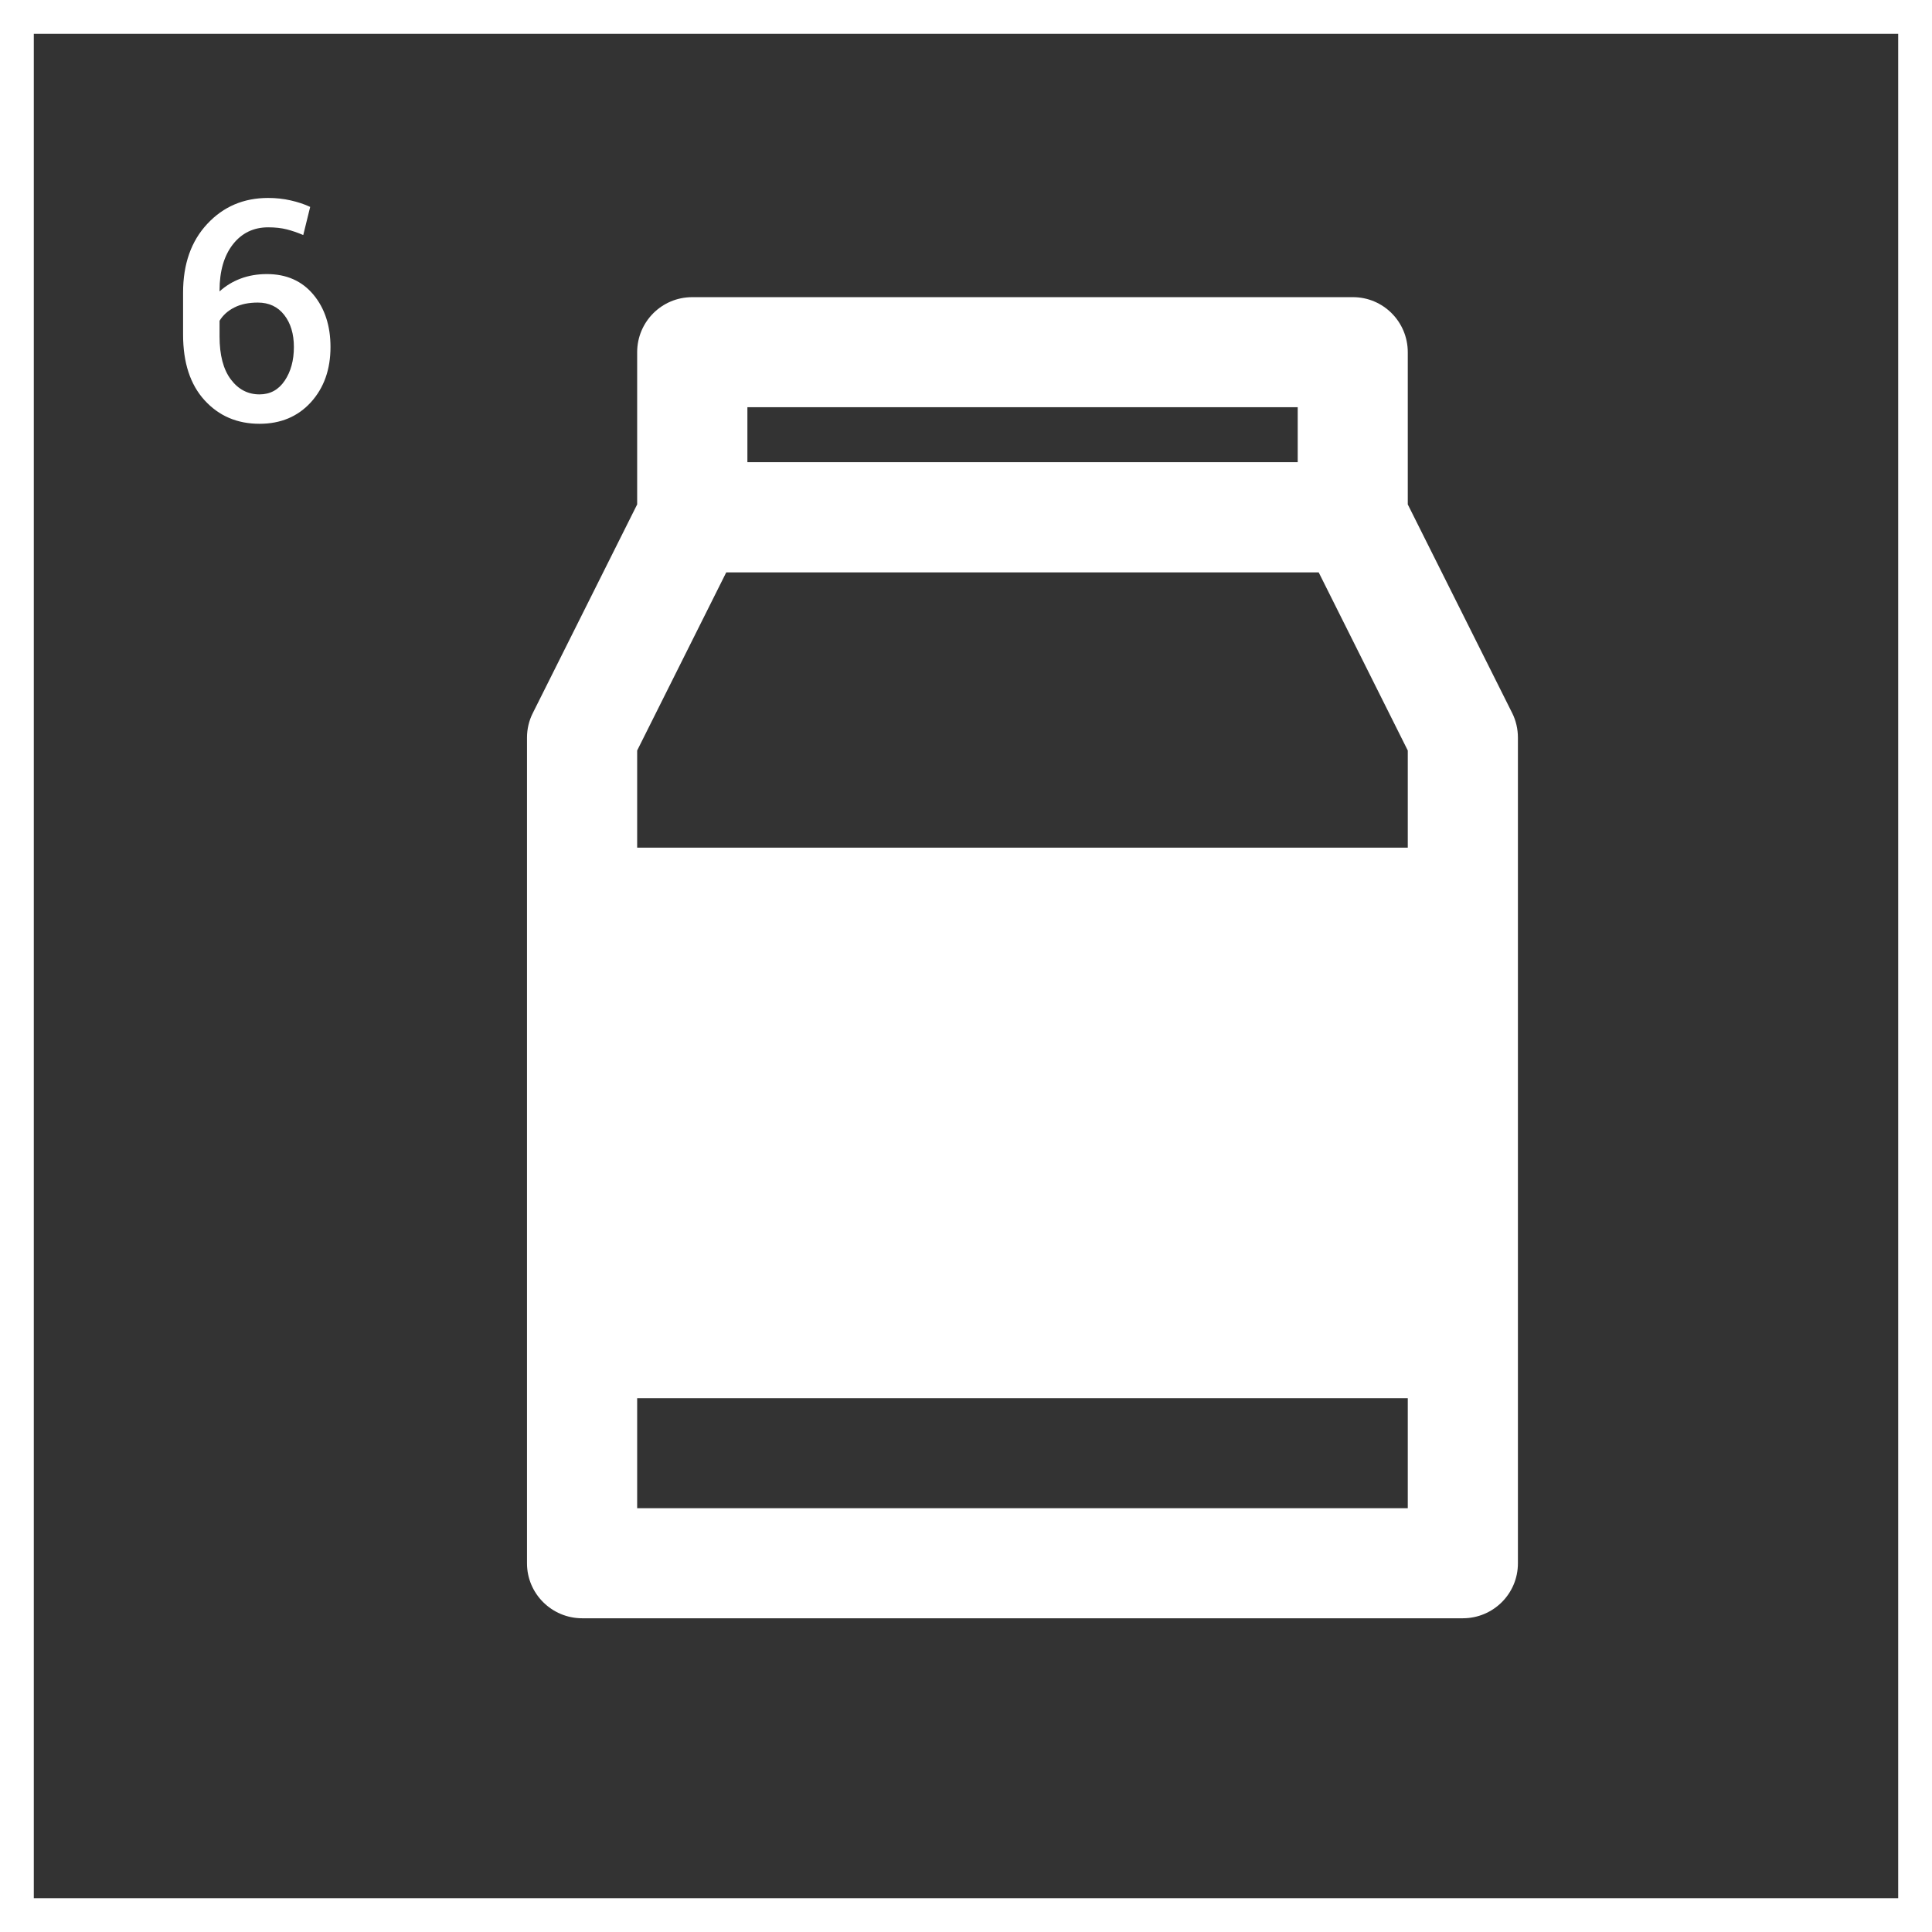
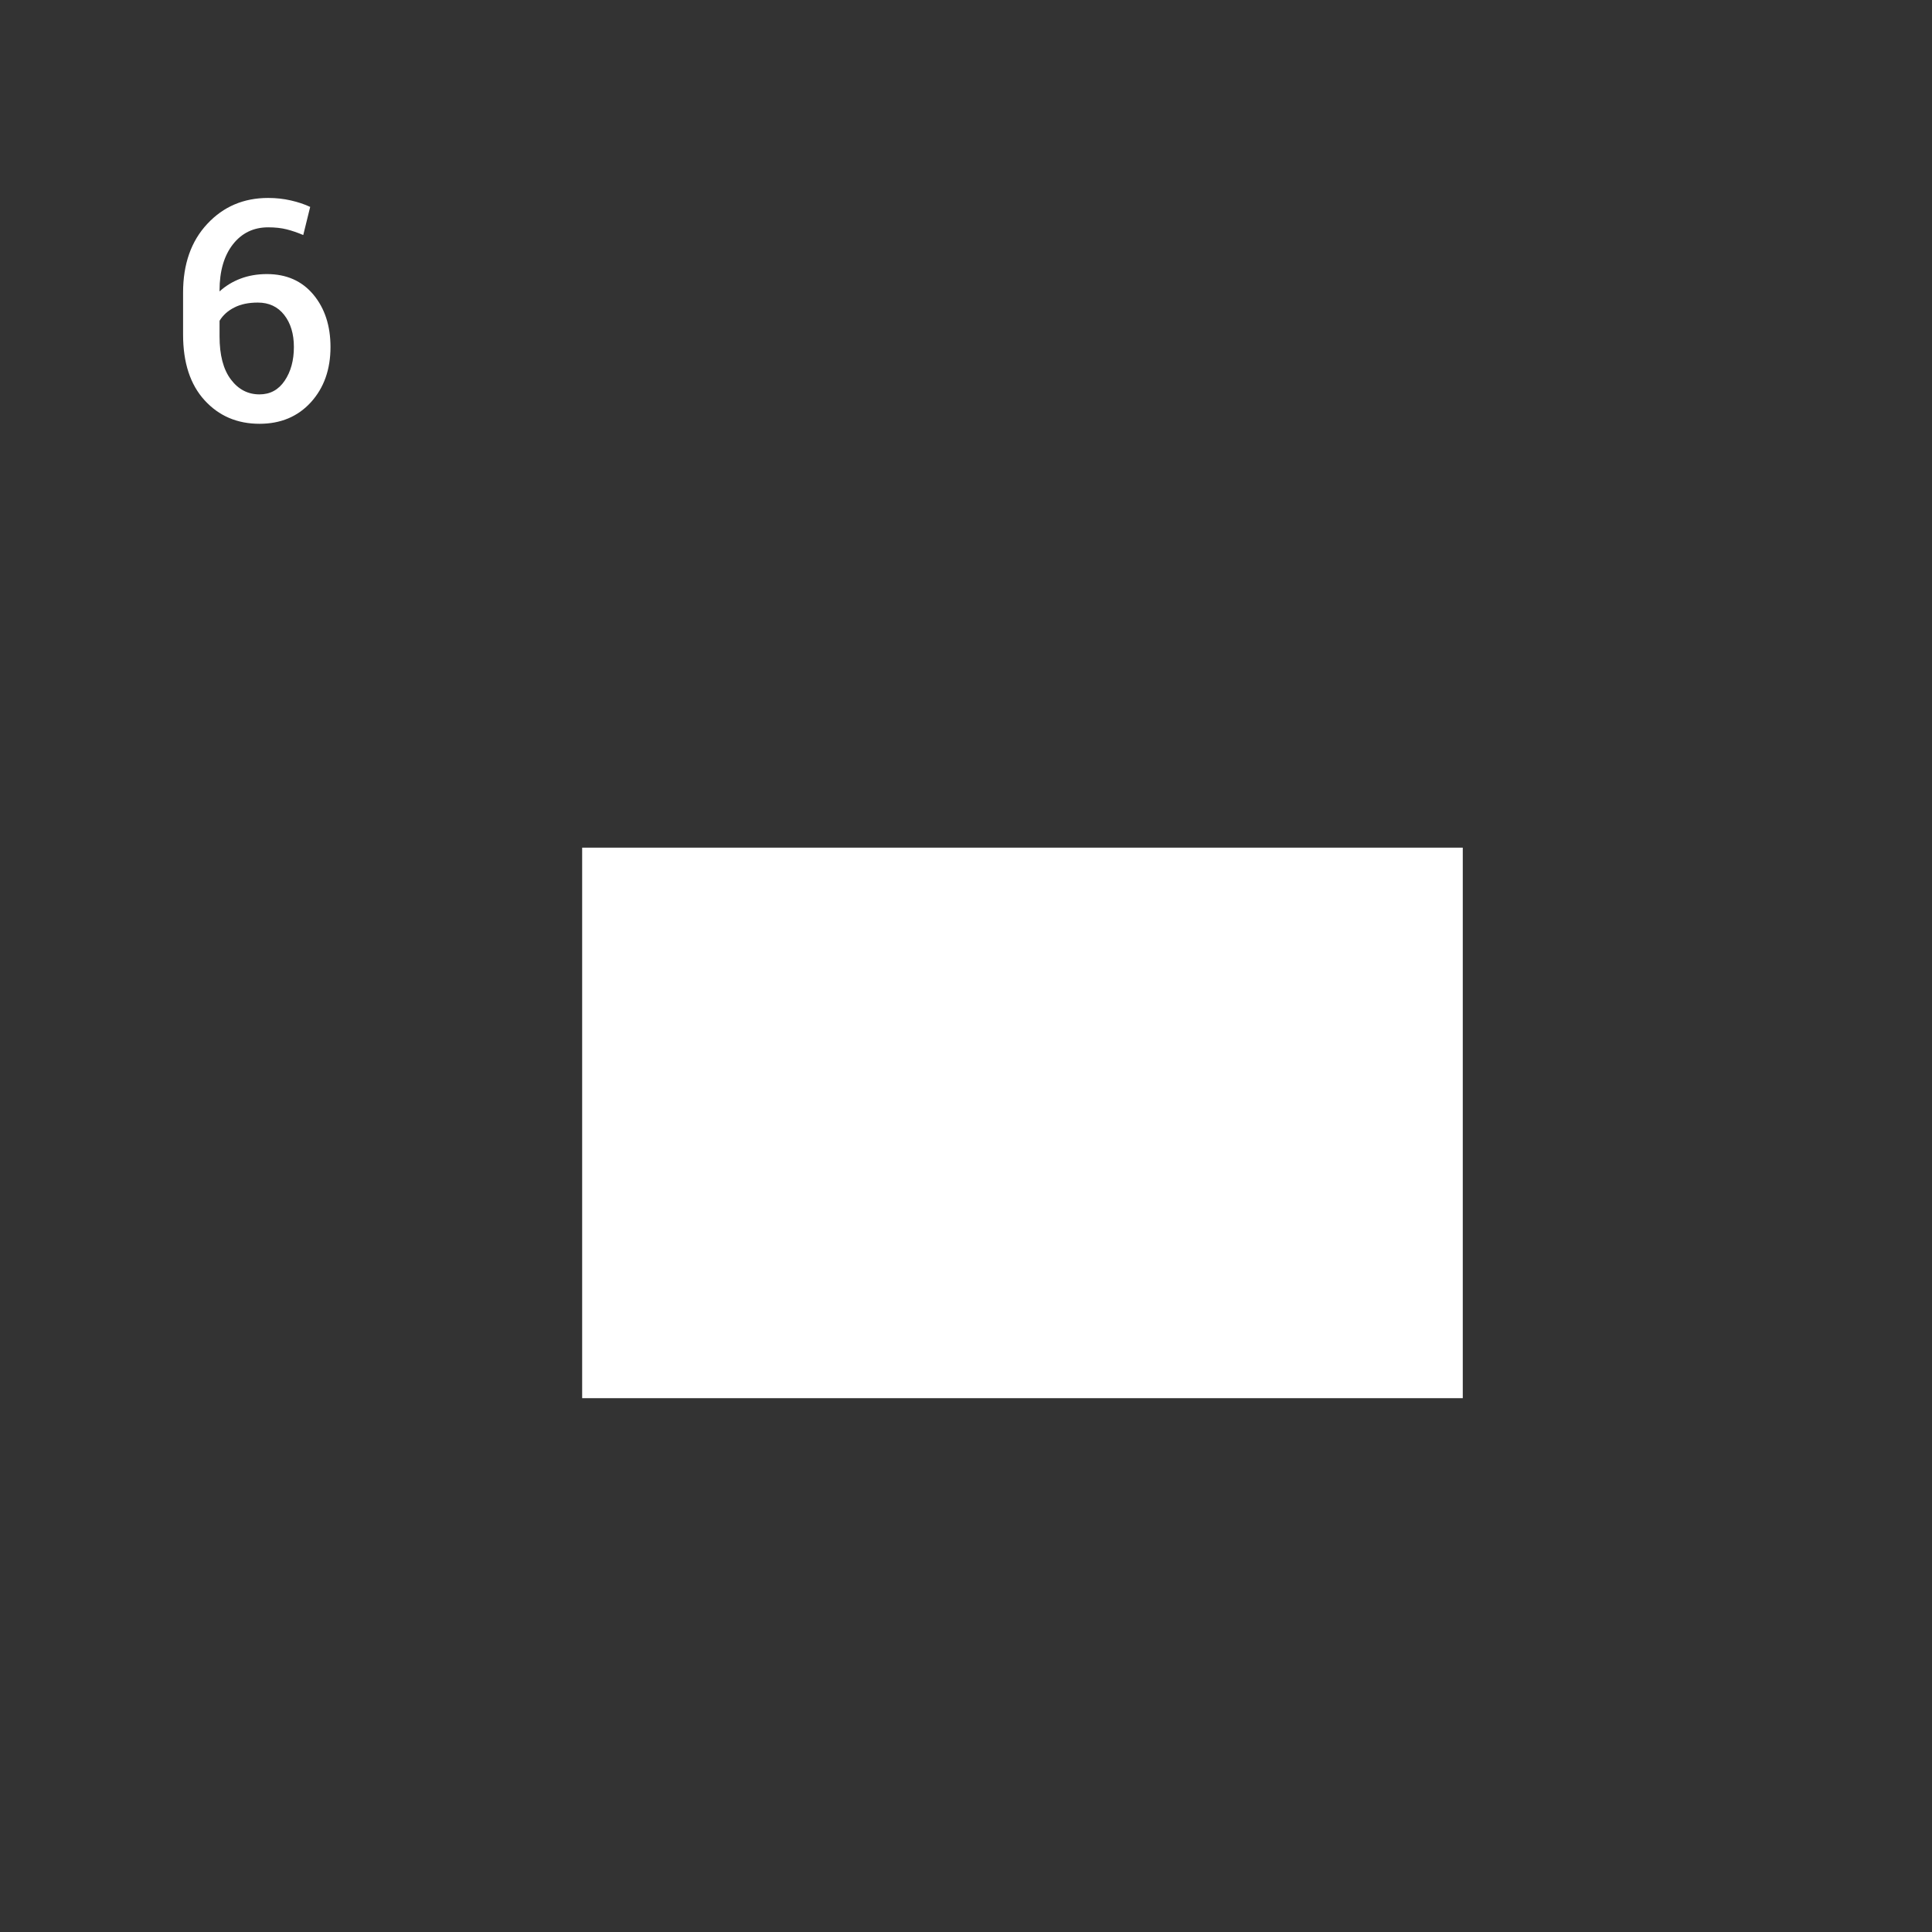
<svg xmlns="http://www.w3.org/2000/svg" version="1.1" x="0px" y="0px" width="57.154px" height="57.155px" viewBox="0 0 57.154 57.155" enable-background="new 0 0 57.154 57.155" xml:space="preserve">
  <rect x="0" y="0" width="57.154" height="57.155" fill="#333333" stroke="none" />
  <defs>
</defs>
-   <rect x="0.5" y="0.5" fill="none" stroke="#FFFFFF" stroke-miterlimit="10" width="56.154" height="56.155" />
  <g>
    <path fill="#FFFFFF" d="M7.932,5.856c0.231,0,0.454,0.024,0.669,0.073c0.214,0.049,0.405,0.112,0.575,0.192L8.971,6.953   C8.804,6.882,8.642,6.826,8.484,6.786c-0.158-0.04-0.341-0.061-0.549-0.061c-0.434,0-0.782,0.168-1.046,0.505   C6.627,7.567,6.495,8.021,6.495,8.59v0.031c0.179-0.163,0.386-0.29,0.622-0.379s0.496-0.134,0.778-0.134   c0.58,0,1.038,0.203,1.376,0.608c0.338,0.406,0.506,0.923,0.506,1.55c0,0.663-0.193,1.207-0.579,1.633   c-0.387,0.425-0.894,0.638-1.521,0.638c-0.66,0-1.202-0.232-1.625-0.696c-0.424-0.464-0.636-1.111-0.636-1.944V8.657   c0-0.845,0.238-1.522,0.716-2.034C6.608,6.111,7.209,5.856,7.932,5.856z M7.628,8.951c-0.273,0-0.506,0.048-0.695,0.145   C6.742,9.192,6.596,9.323,6.495,9.49v0.463c0,0.549,0.11,0.972,0.332,1.269s0.505,0.445,0.85,0.445   c0.315,0,0.563-0.135,0.745-0.405c0.182-0.27,0.272-0.603,0.272-0.997c0-0.389-0.096-0.705-0.286-0.948S7.958,8.951,7.628,8.951z" />
  </g>
  <g id="milk_1_">
-     <path fill="#FFFFFF" d="M44.734,21.092l-3.088-6.17v-4.502c0-0.899-0.724-1.629-1.622-1.629H20.477   c-0.902,0-1.628,0.73-1.628,1.629v4.502l-3.086,6.17c-0.114,0.223-0.173,0.477-0.173,0.726v24.43c0,0.899,0.735,1.625,1.632,1.625   h13.026h13.025c0.902,0,1.631-0.726,1.631-1.625v-24.43C44.904,21.569,44.846,21.314,44.734,21.092z M22.11,12.047h16.28v1.626   H22.11V12.047z M41.646,44.616H30.249h-11.4V22.202l2.635-5.269h17.527l2.635,5.269V44.616z" />
    <path fill="#FFFFFF" d="M17.222,25.076v16.286h26.051V25.076H17.222z" />
  </g>
</svg>